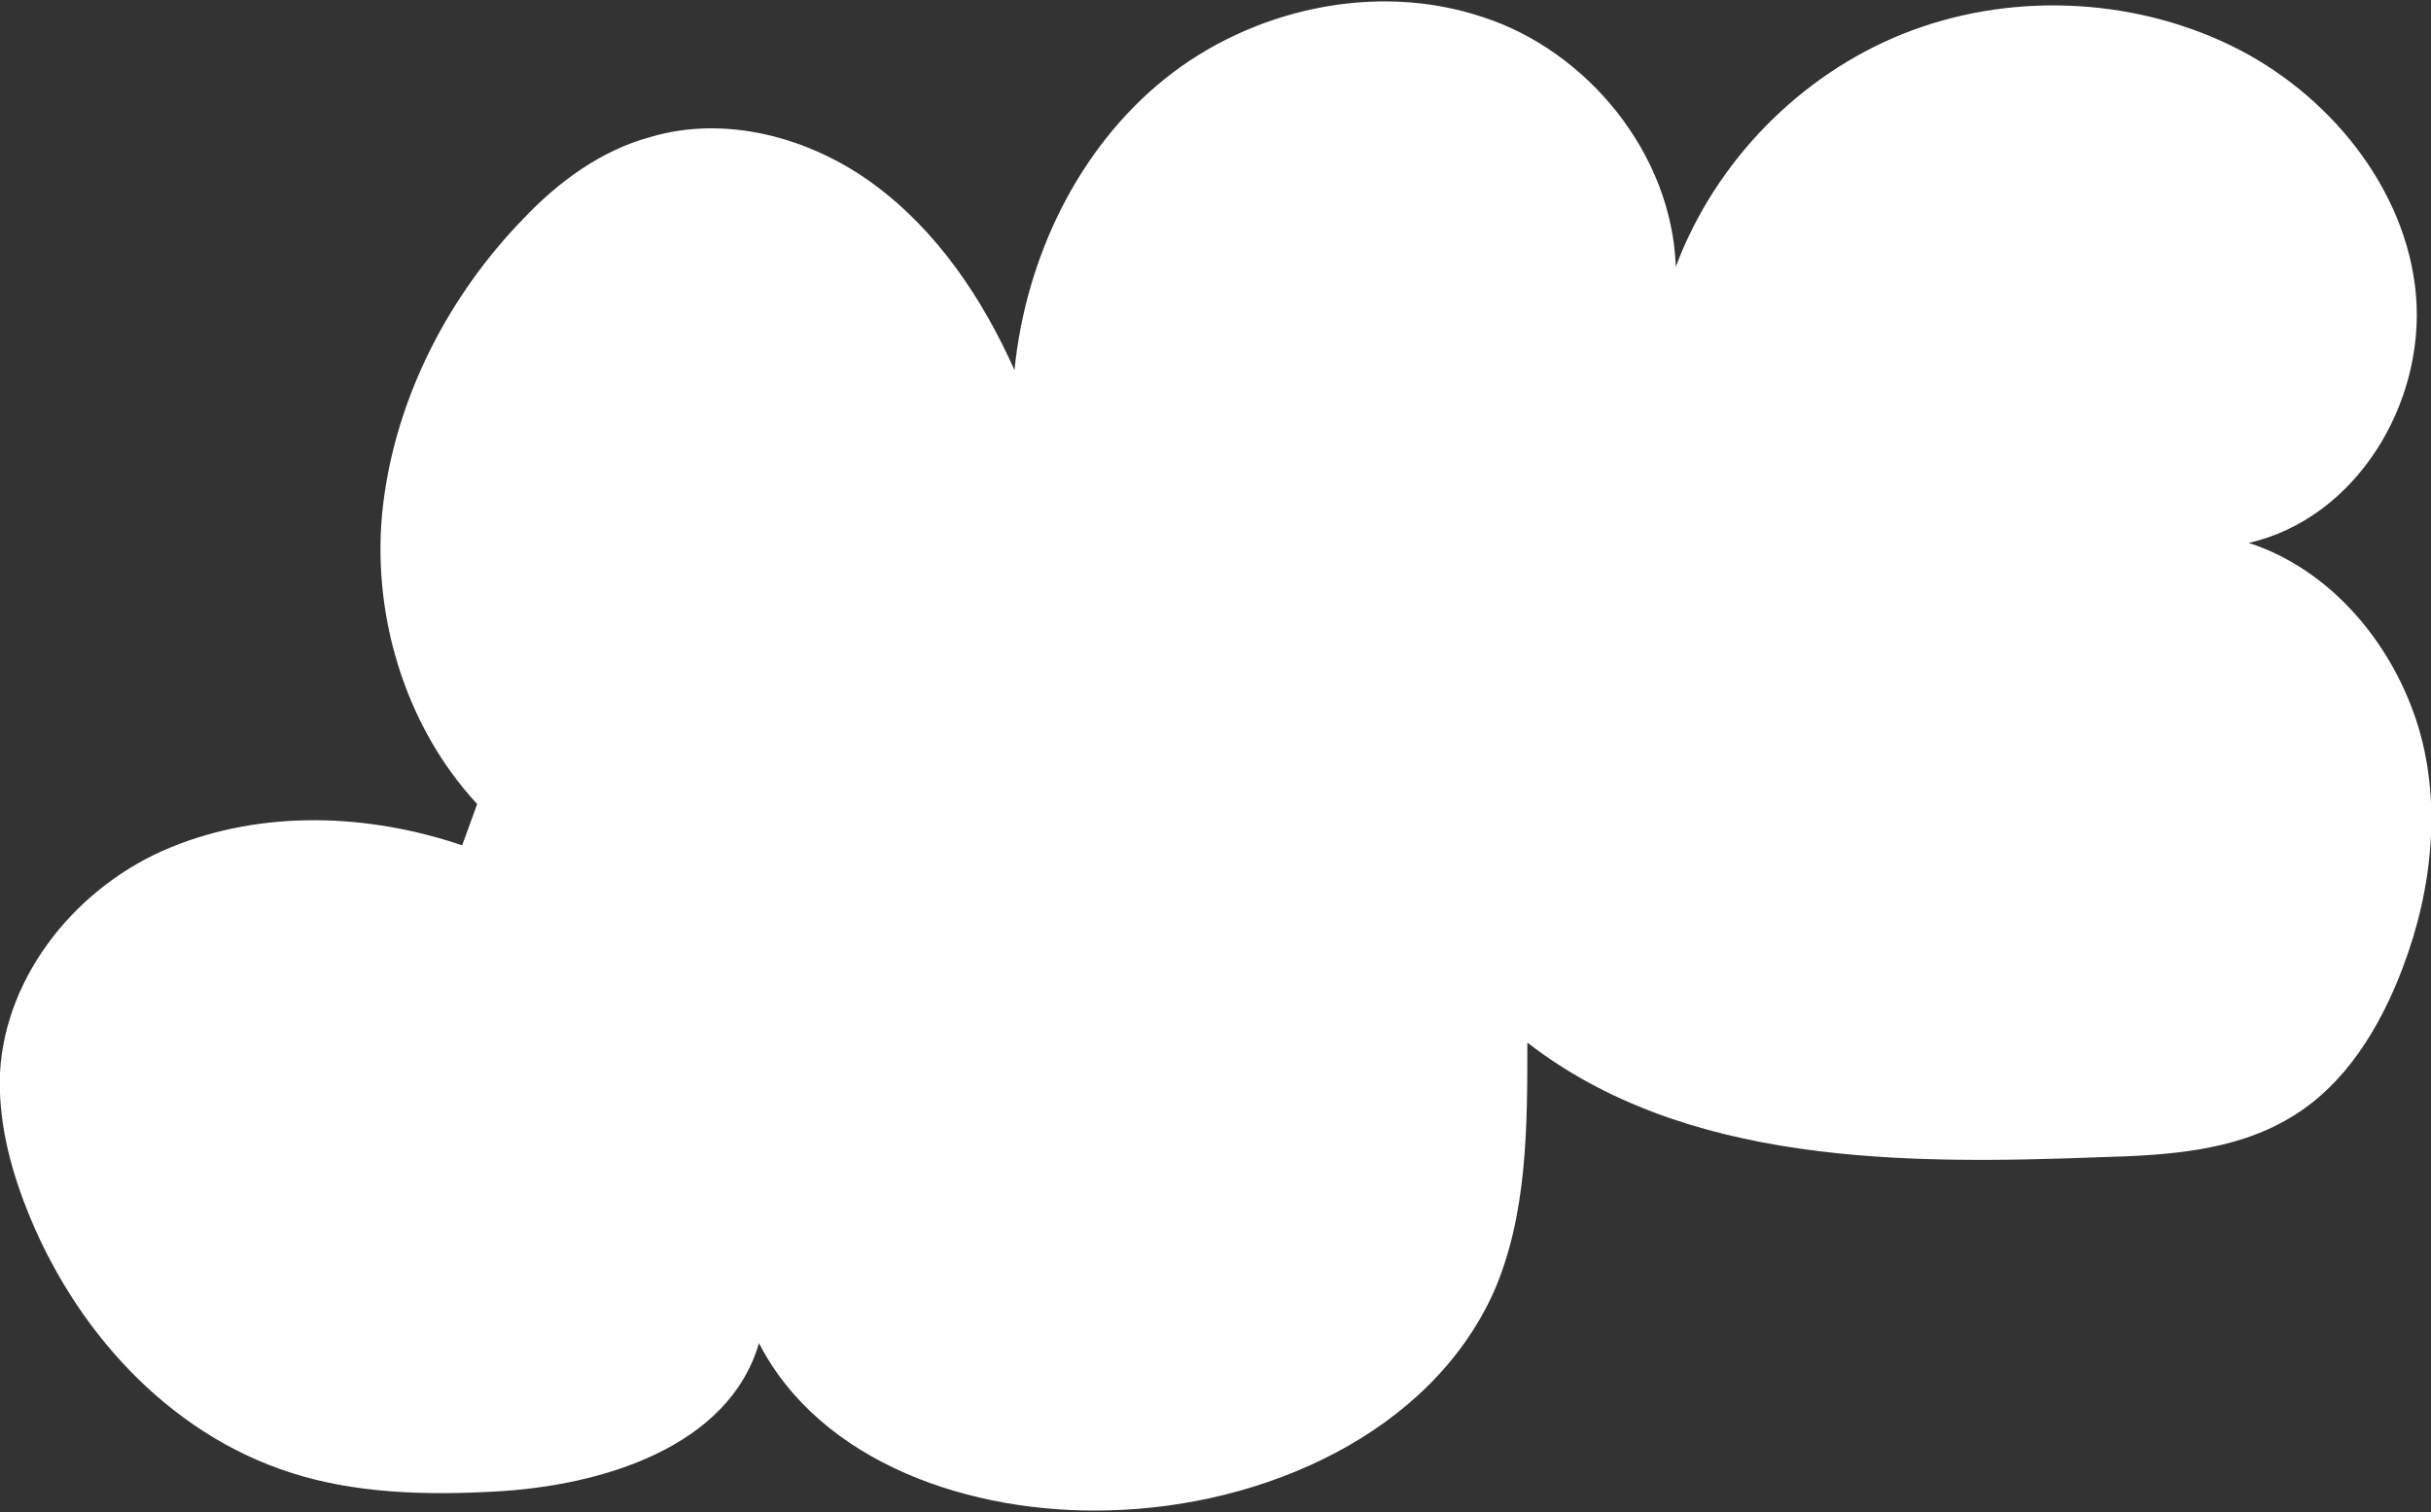
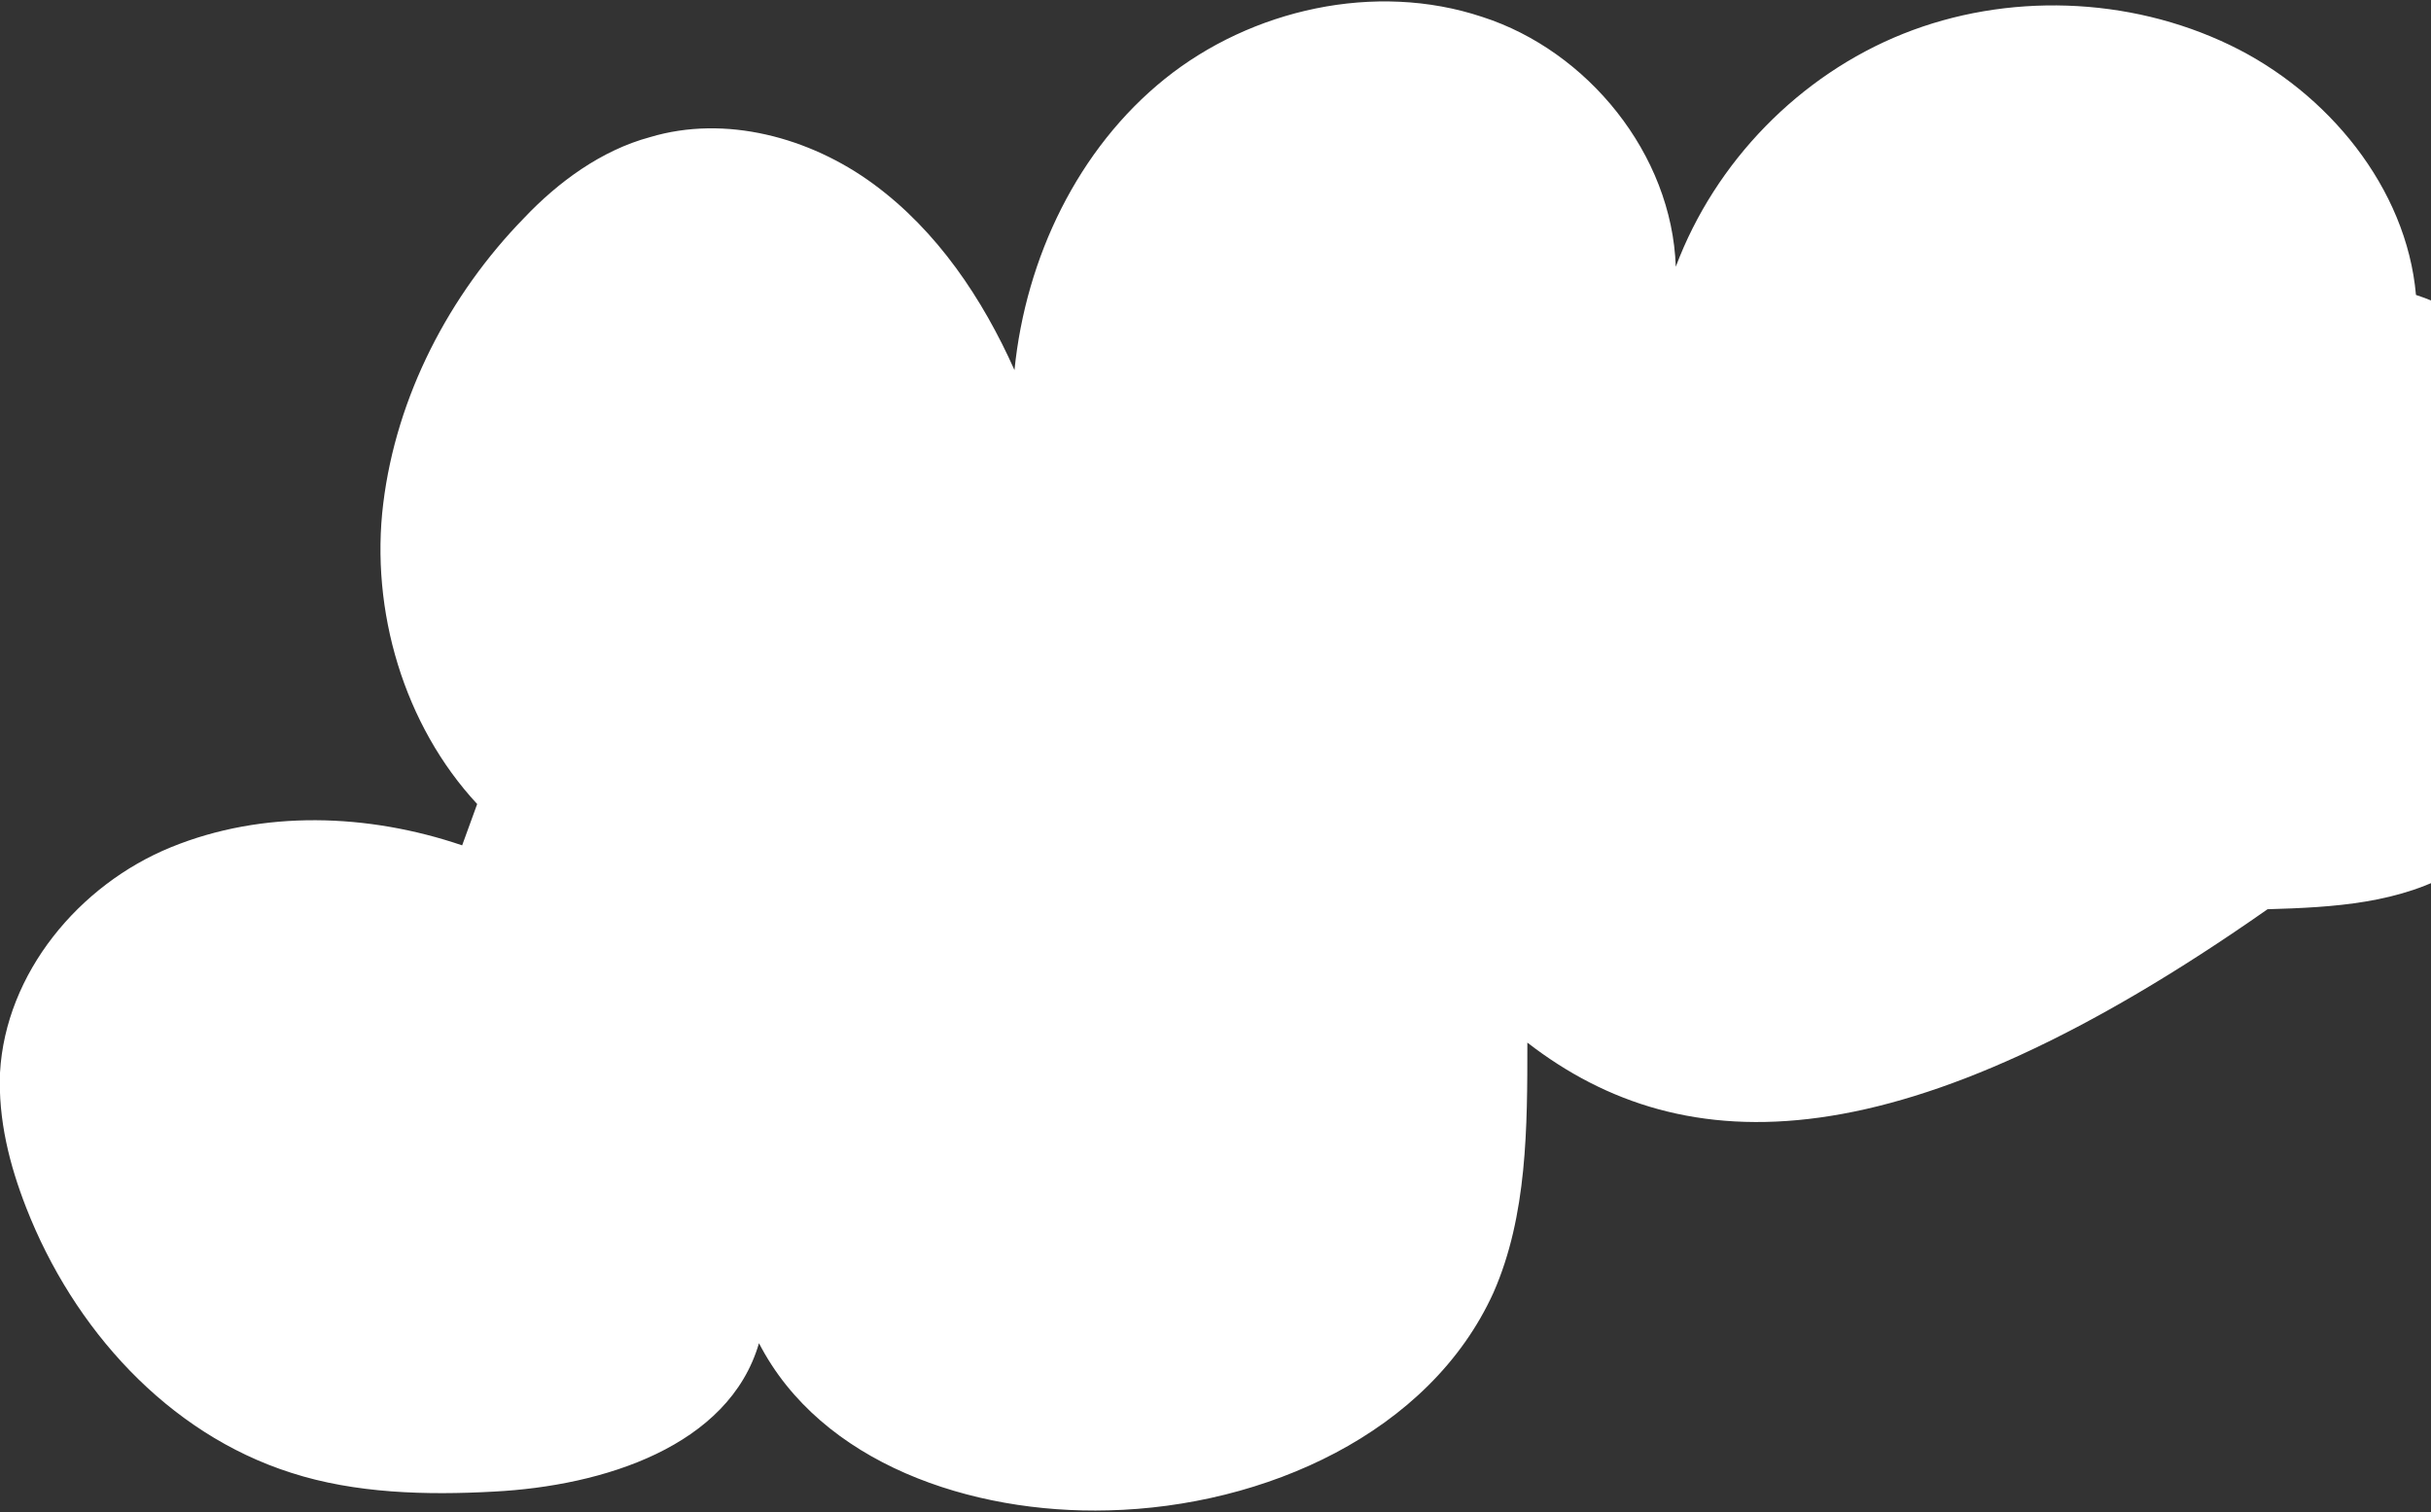
<svg xmlns="http://www.w3.org/2000/svg" version="1.1" id="レイヤー_1" x="0px" y="0px" width="129.4px" height="80.5px" viewBox="0 0 129.4 80.5" style="enable-background:new 0 0 129.4 80.5;" xml:space="preserve">
  <rect x="0" y="0" width="129.4" height="80.5" fill="#333333" stroke="none" />
  <style type="text/css">
	.st0{fill:#90C2E9;}
	.st1{fill:#FFFFFF;}
	.st2{fill:none;stroke:#3FAFA9;stroke-width:2;stroke-miterlimit:10;}
	.st3{fill:none;stroke:#2C5E94;stroke-width:2;stroke-miterlimit:10;}
	.st4{fill:none;stroke:#E78E93;stroke-width:2;stroke-miterlimit:10;}
	.st5{fill:none;stroke:#CFEAF1;stroke-width:2;stroke-miterlimit:10;}
	.st6{fill:#C5E7FA;}
	.st7{fill:#5DA48B;stroke:#B3B3B3;stroke-width:2.556;stroke-linecap:round;stroke-linejoin:round;}
	.st8{fill:#FFCC00;}
	.st9{fill:#FF3366;}
	.st10{fill:none;stroke:#B3B3B3;stroke-width:3.016;stroke-linecap:round;stroke-linejoin:round;stroke-miterlimit:10;}
	.st11{fill:#990000;stroke:#967B6F;stroke-width:1.457;stroke-miterlimit:10;}
	.st12{fill:#990000;}
	.st13{fill:#990000;stroke:#990000;stroke-width:0.985;stroke-linecap:round;stroke-linejoin:round;}
	.st14{fill:#FFCC00;stroke:#990000;stroke-width:0.985;stroke-linecap:round;stroke-linejoin:round;}
	.st15{fill:#FF3366;stroke:#990000;stroke-width:1.313;stroke-linecap:round;stroke-linejoin:round;}
	.st16{fill:none;stroke:#990000;stroke-width:1.549;stroke-linecap:round;stroke-linejoin:round;}
	.st17{fill:#FF0066;stroke:#990000;stroke-width:0.985;stroke-linecap:round;stroke-linejoin:round;}
	.st18{fill:none;stroke:#990000;stroke-width:0.985;stroke-linecap:round;stroke-linejoin:round;}
	.st19{fill:#967B6F;}
	.st20{fill:none;stroke:#72615B;stroke-width:2.754;stroke-linecap:round;stroke-linejoin:round;stroke-miterlimit:10;}
	.st21{fill:none;stroke:#FFFFFF;stroke-width:2;stroke-miterlimit:10;}
	.st22{fill:#EAF3FB;}
	.st23{fill:#FF3366;stroke:#990000;stroke-width:1.851;stroke-linecap:round;stroke-linejoin:round;}
	.st24{fill:none;stroke:#990000;stroke-width:2.183;stroke-linecap:round;stroke-linejoin:round;}
	.st25{fill:#FF0066;stroke:#990000;stroke-width:1.388;stroke-linecap:round;stroke-linejoin:round;}
	.st26{fill:#FFCC00;stroke:#990000;stroke-width:1.388;stroke-linecap:round;stroke-linejoin:round;}
	.st27{fill:none;stroke:#990000;stroke-width:1.388;stroke-linecap:round;stroke-linejoin:round;}
	.st28{fill:#CCCCCC;}
	.st29{fill:none;stroke:#90C2E9;stroke-width:2;stroke-miterlimit:10;}
</style>
-   <path class="st1" d="M25.4,42.8c-3.9-4.2-5.7-10.3-5-16s3.5-11.1,7.5-15.2C29.7,9.7,32,8,34.6,7.3c4-1.2,8.5,0,11.9,2.5  c3.4,2.5,5.8,6.1,7.5,9.9c0.6-6,3.4-11.8,8-15.5s11.2-5.2,16.9-3.3C84.5,2.7,89,8.2,89.2,14.2c2.1-5.6,6.6-10.2,12.1-12.4  c5.5-2.2,12-2,17.4,0.6c5.2,2.5,9.4,7.6,9.9,13.3c0.5,5.8-3.2,11.9-8.9,13.2c4.3,1.4,7.5,5.2,8.9,9.4s0.9,9-0.7,13.2  c-1.2,3.2-3.1,6.3-6,8c-3,1.8-6.6,2-10.1,2.1C101.3,62,89.7,62,81.3,55.5c0,4.5,0,9.2-1.8,13.3C76.1,76.3,67.3,80.2,59,80.4  c-7.3,0.2-15.3-2.5-18.6-8.9c-1.6,5.5-8.3,7.6-14.1,7.9c-3.6,0.2-7.4,0.1-10.8-1C8.9,76.3,3.9,70.7,1.4,64.3C0.5,62-0.1,59.6,0,57.1  c0.3-5.3,4.2-10,9.1-12s10.5-1.8,15.5-0.1" />
+   <path class="st1" d="M25.4,42.8c-3.9-4.2-5.7-10.3-5-16s3.5-11.1,7.5-15.2C29.7,9.7,32,8,34.6,7.3c4-1.2,8.5,0,11.9,2.5  c3.4,2.5,5.8,6.1,7.5,9.9c0.6-6,3.4-11.8,8-15.5s11.2-5.2,16.9-3.3C84.5,2.7,89,8.2,89.2,14.2c2.1-5.6,6.6-10.2,12.1-12.4  c5.5-2.2,12-2,17.4,0.6c5.2,2.5,9.4,7.6,9.9,13.3c4.3,1.4,7.5,5.2,8.9,9.4s0.9,9-0.7,13.2  c-1.2,3.2-3.1,6.3-6,8c-3,1.8-6.6,2-10.1,2.1C101.3,62,89.7,62,81.3,55.5c0,4.5,0,9.2-1.8,13.3C76.1,76.3,67.3,80.2,59,80.4  c-7.3,0.2-15.3-2.5-18.6-8.9c-1.6,5.5-8.3,7.6-14.1,7.9c-3.6,0.2-7.4,0.1-10.8-1C8.9,76.3,3.9,70.7,1.4,64.3C0.5,62-0.1,59.6,0,57.1  c0.3-5.3,4.2-10,9.1-12s10.5-1.8,15.5-0.1" />
</svg>